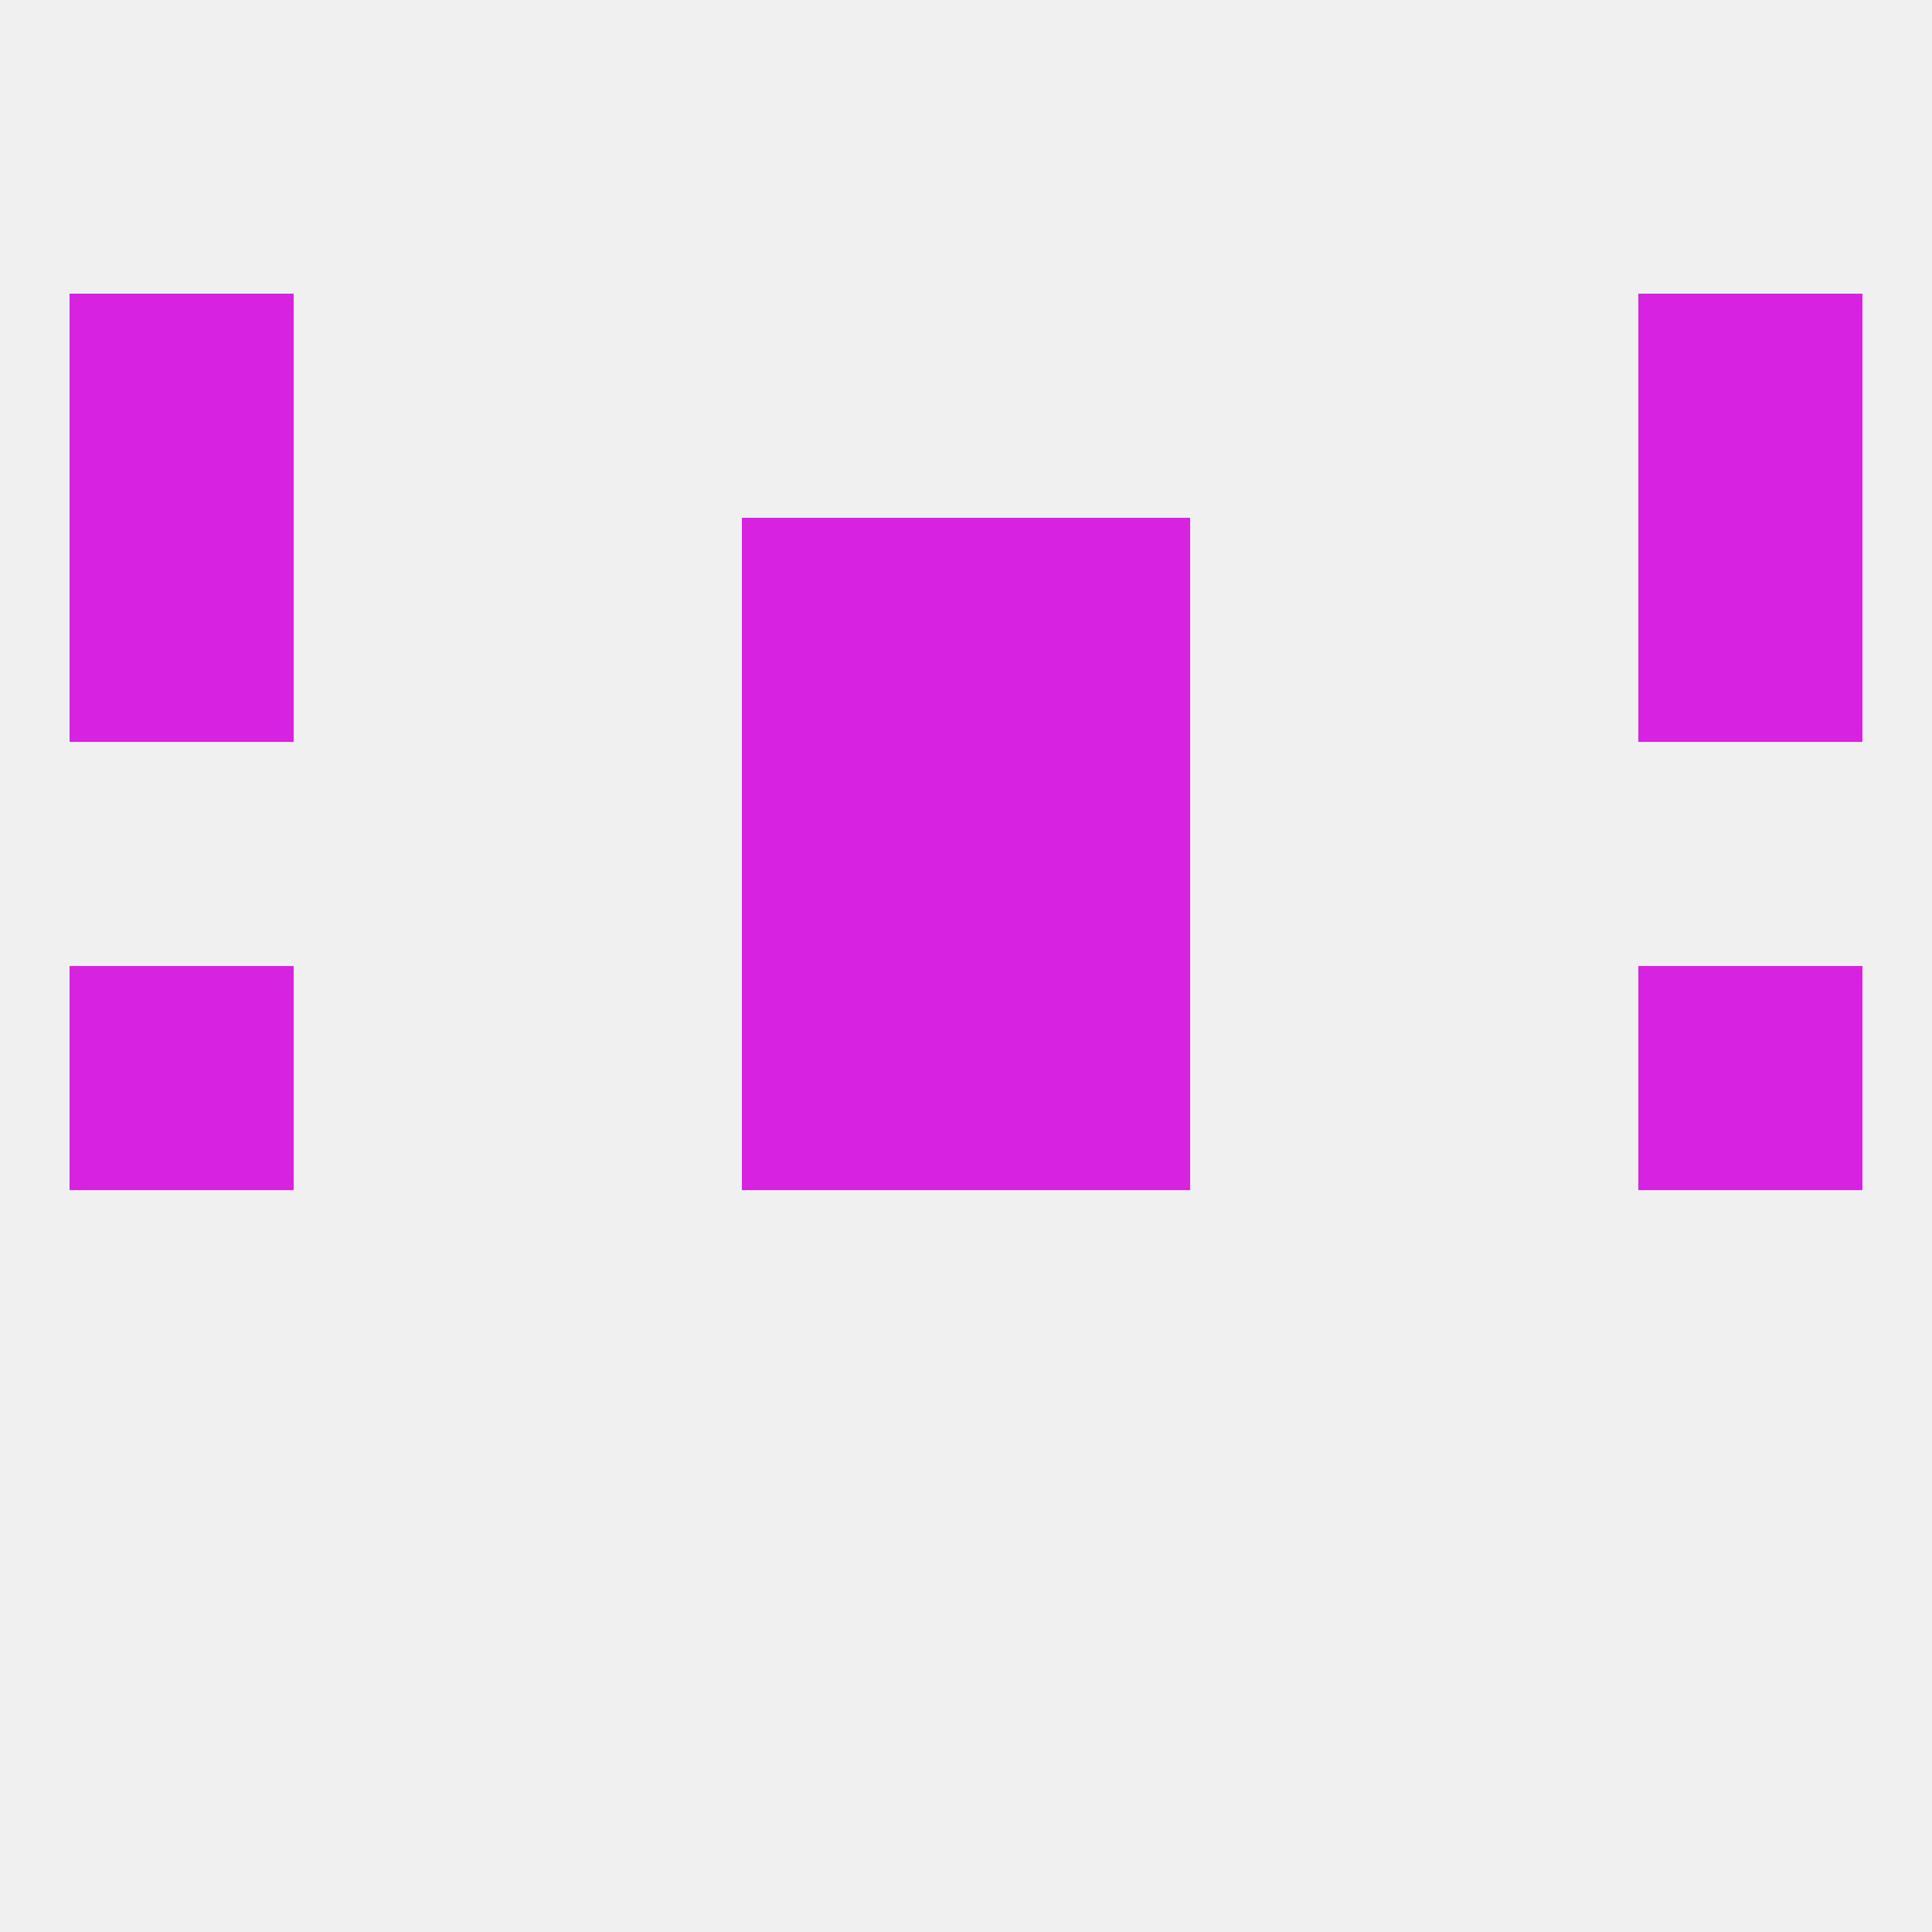
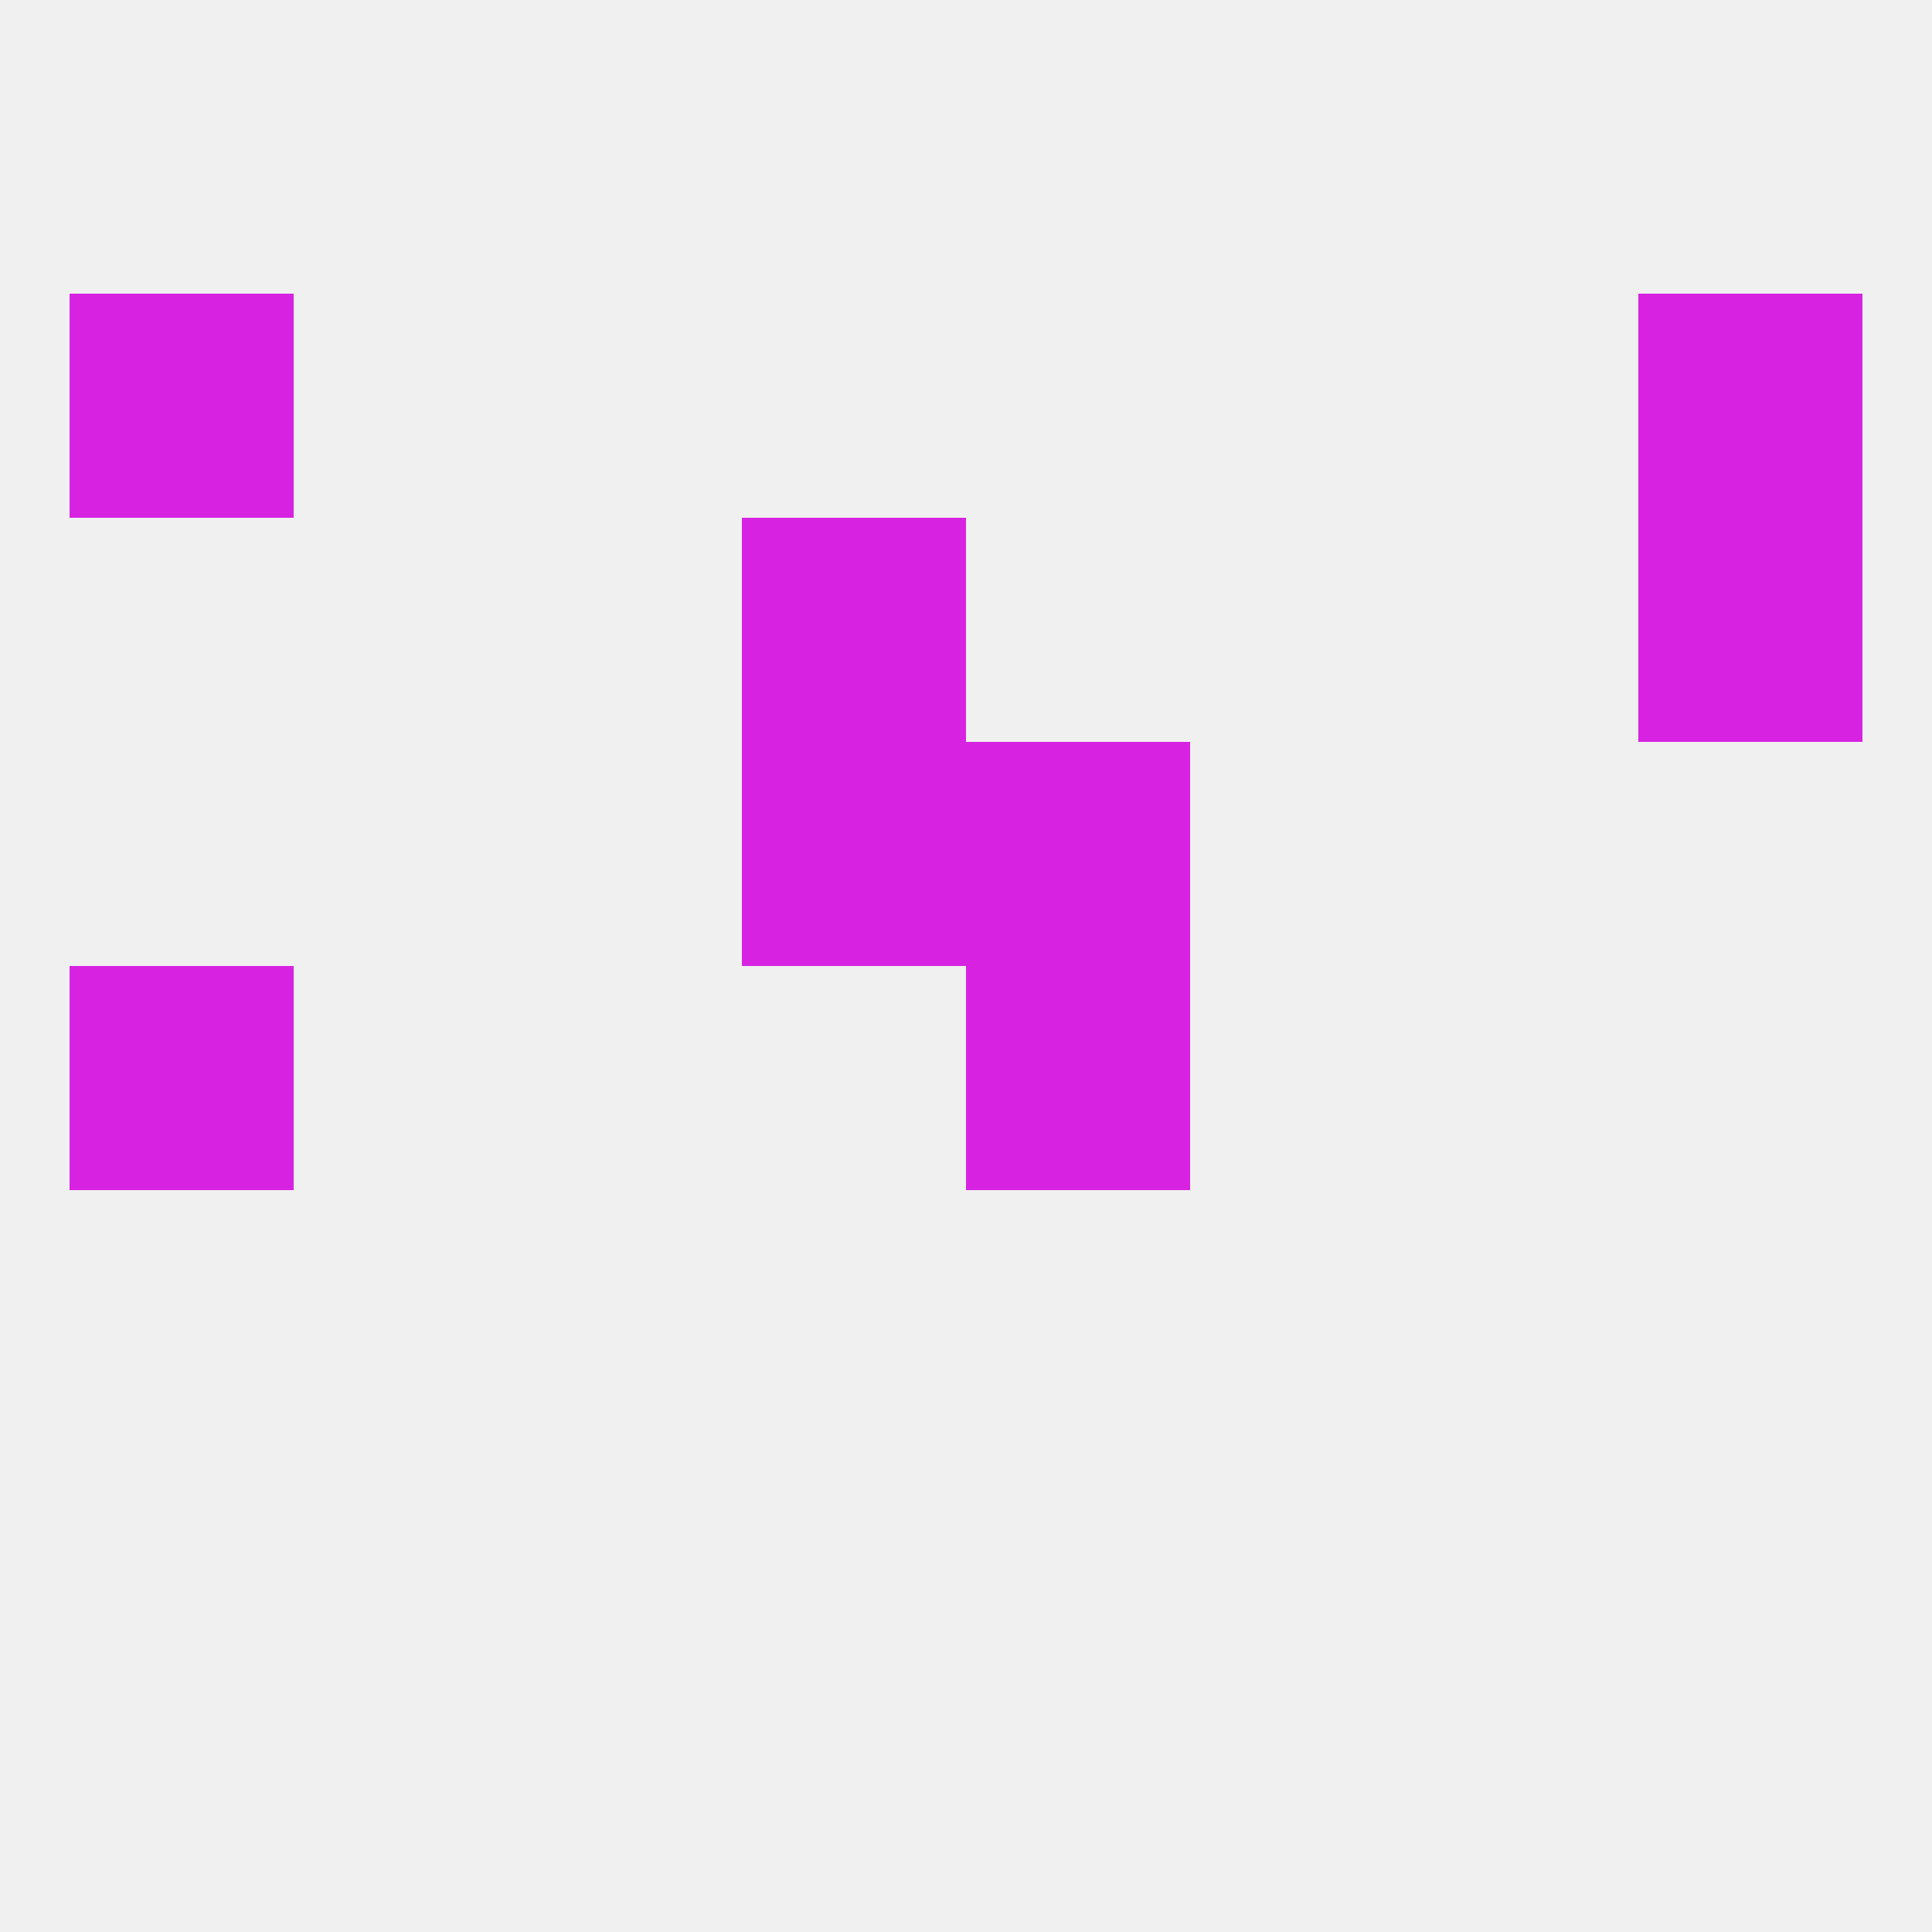
<svg xmlns="http://www.w3.org/2000/svg" version="1.1" baseprofile="full" width="250" height="250" viewBox="0 0 250 250">
  <rect width="100%" height="100%" fill="rgba(240,240,240,255)" />
  <rect x="96" y="67" width="29" height="29" fill="rgba(215,35,225,255)" />
-   <rect x="125" y="67" width="29" height="29" fill="rgba(215,35,225,255)" />
-   <rect x="9" y="67" width="29" height="29" fill="rgba(215,35,225,255)" />
  <rect x="212" y="67" width="29" height="29" fill="rgba(215,35,225,255)" />
  <rect x="9" y="38" width="29" height="29" fill="rgba(215,35,225,255)" />
  <rect x="212" y="38" width="29" height="29" fill="rgba(215,35,225,255)" />
  <rect x="9" y="125" width="29" height="29" fill="rgba(215,35,225,255)" />
-   <rect x="212" y="125" width="29" height="29" fill="rgba(215,35,225,255)" />
-   <rect x="96" y="125" width="29" height="29" fill="rgba(215,35,225,255)" />
  <rect x="125" y="125" width="29" height="29" fill="rgba(215,35,225,255)" />
  <rect x="96" y="96" width="29" height="29" fill="rgba(215,35,225,255)" />
  <rect x="125" y="96" width="29" height="29" fill="rgba(215,35,225,255)" />
</svg>